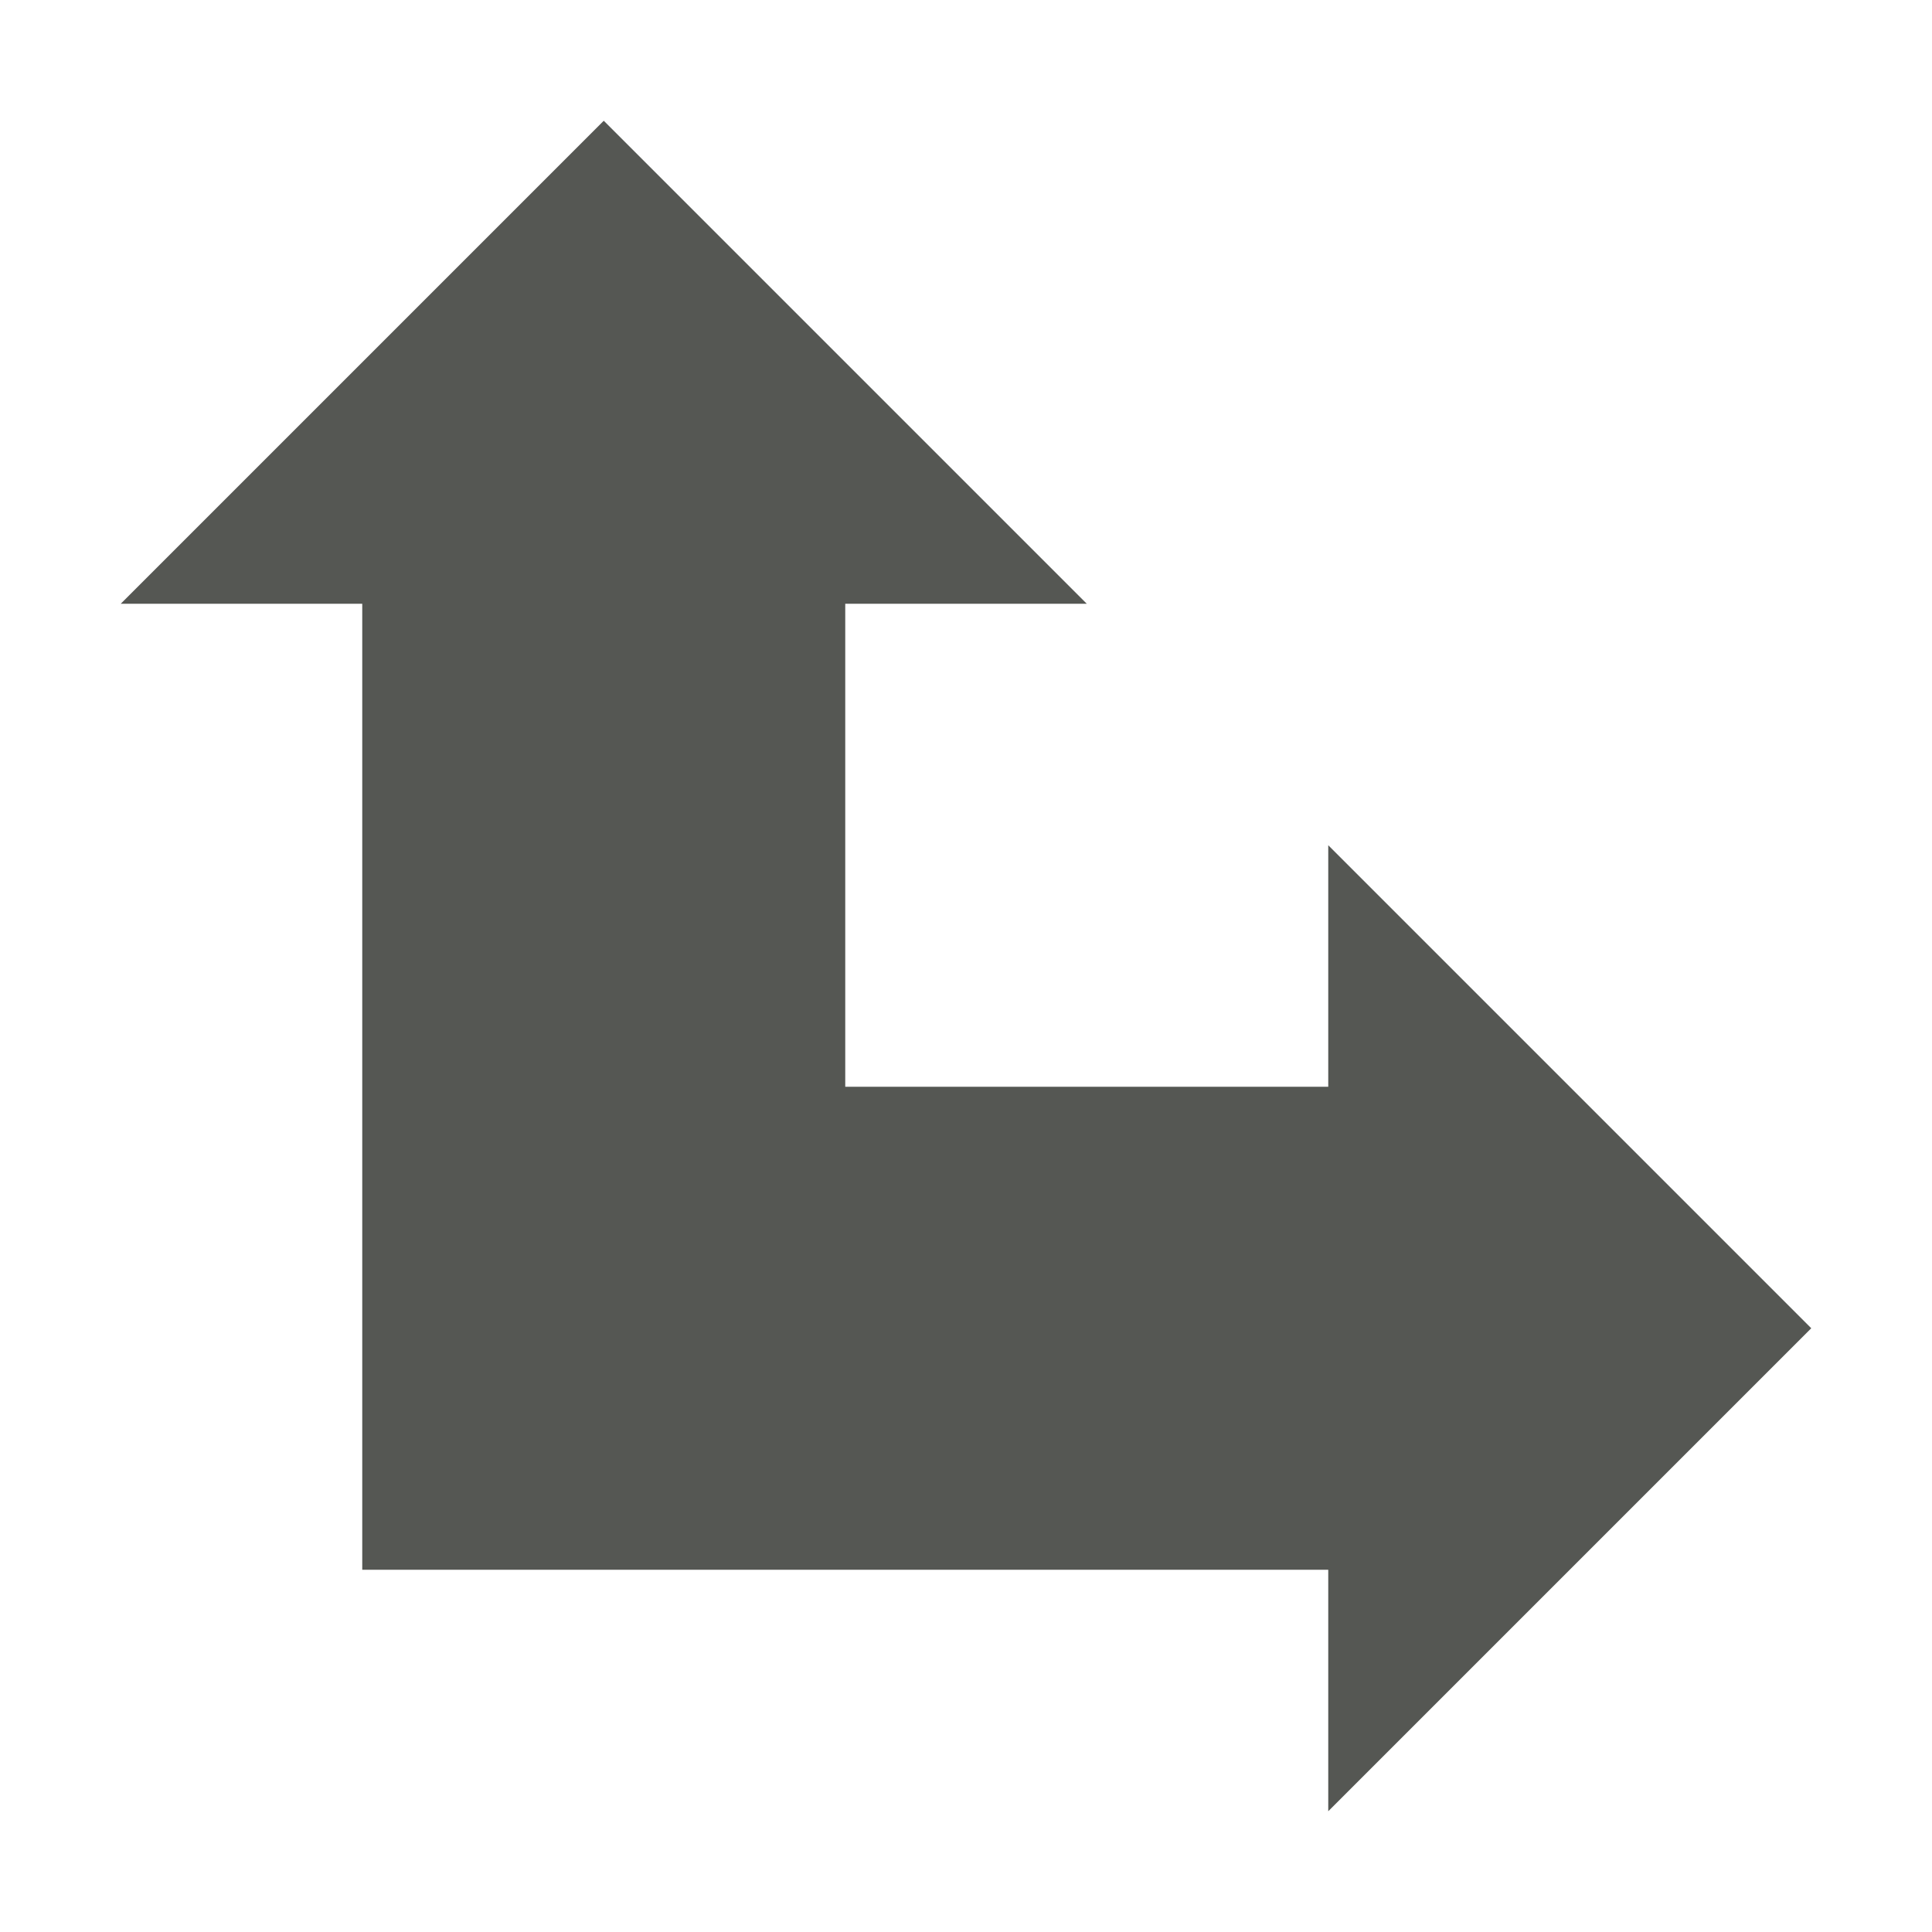
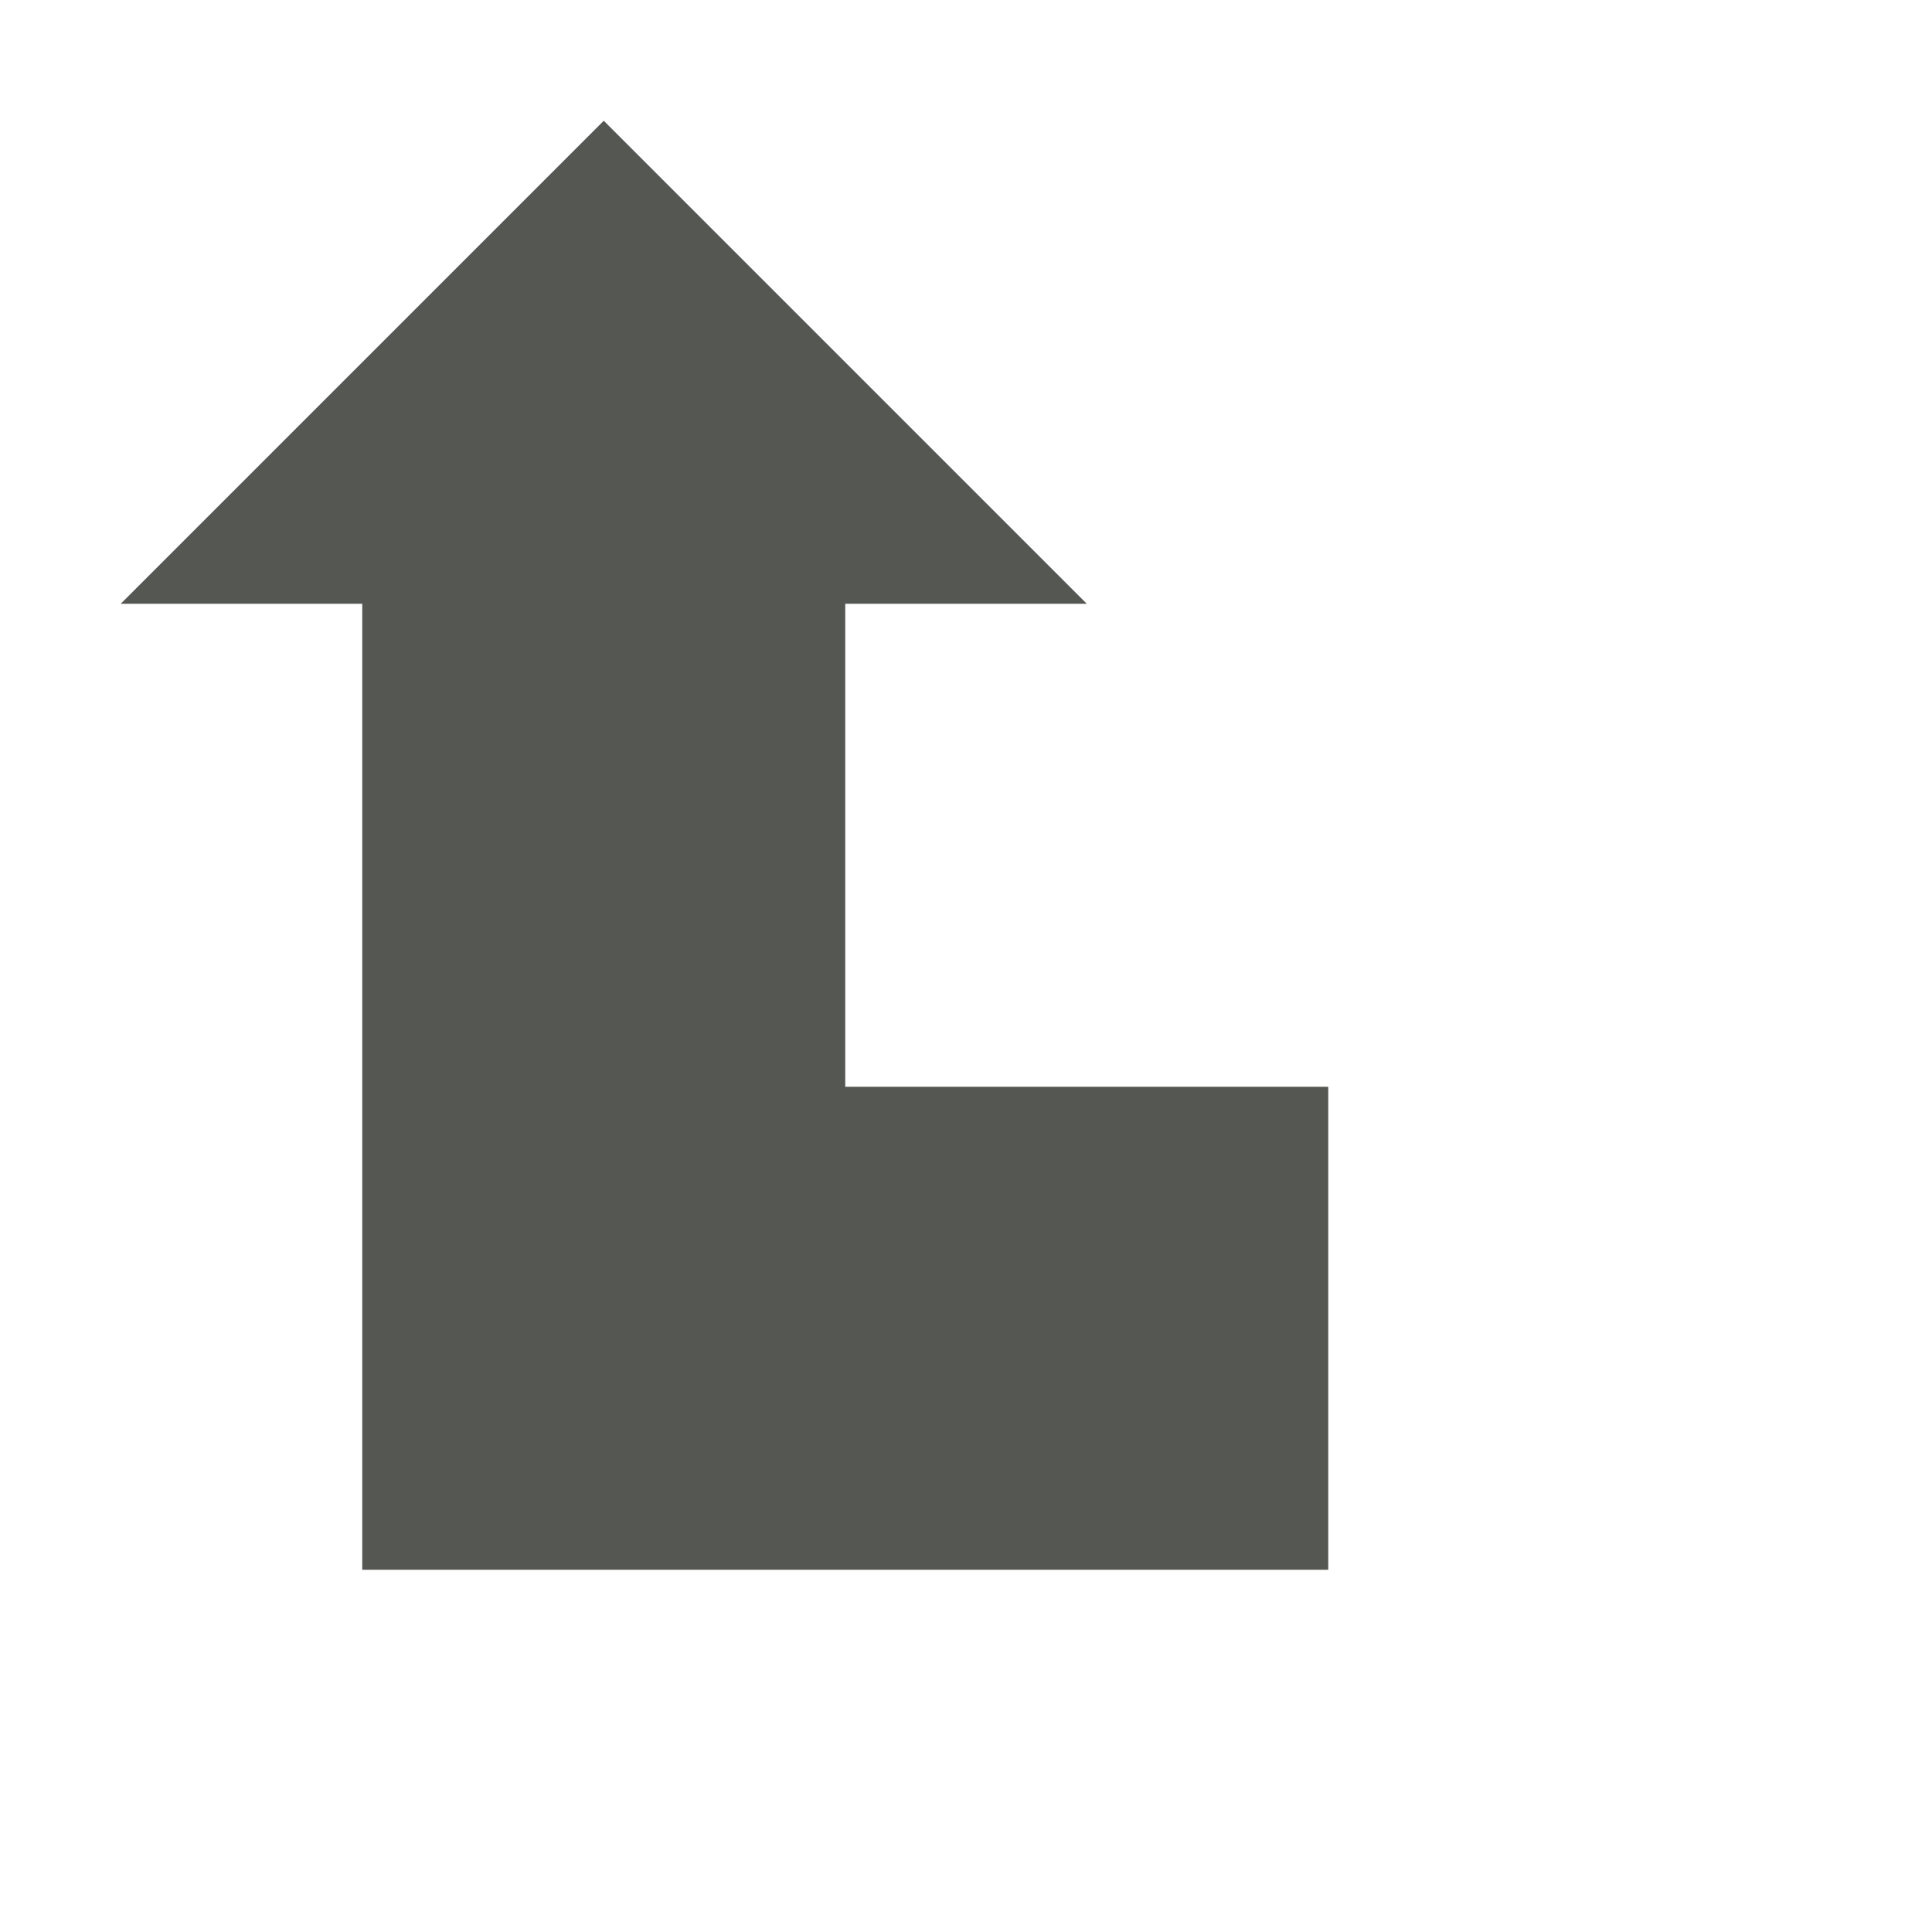
<svg xmlns="http://www.w3.org/2000/svg" viewBox="0 0 16 16">
-   <path style="fill:#555753" d="M 5 1 L 1 5 L 3 5 L 3 13 L 11 13 L 11 15 L 15 11 L 11 7 L 11 9 L 7 9 L 7 5 L 9 5 L 5 1 z " />
+   <path style="fill:#555753" d="M 5 1 L 1 5 L 3 5 L 3 13 L 11 13 L 11 15 L 11 7 L 11 9 L 7 9 L 7 5 L 9 5 L 5 1 z " />
</svg>